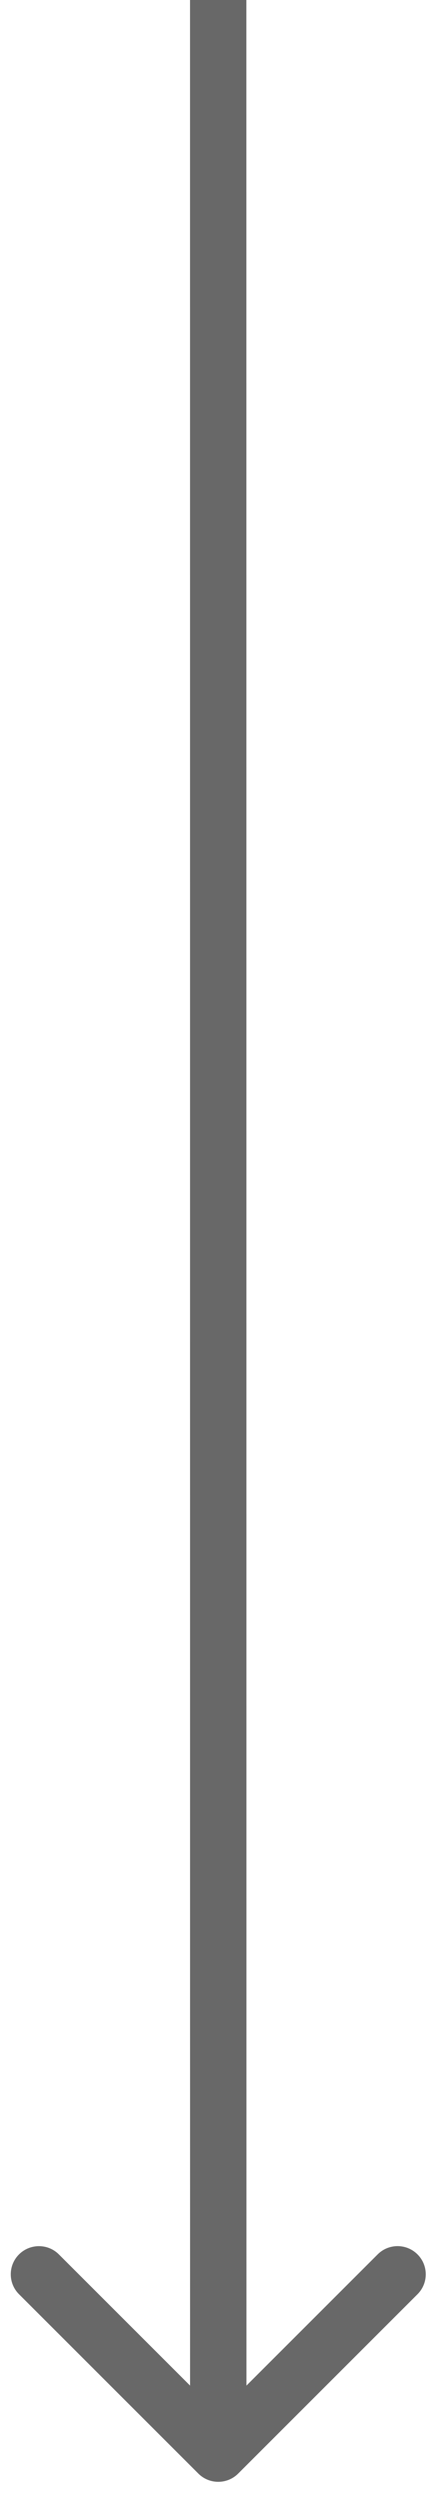
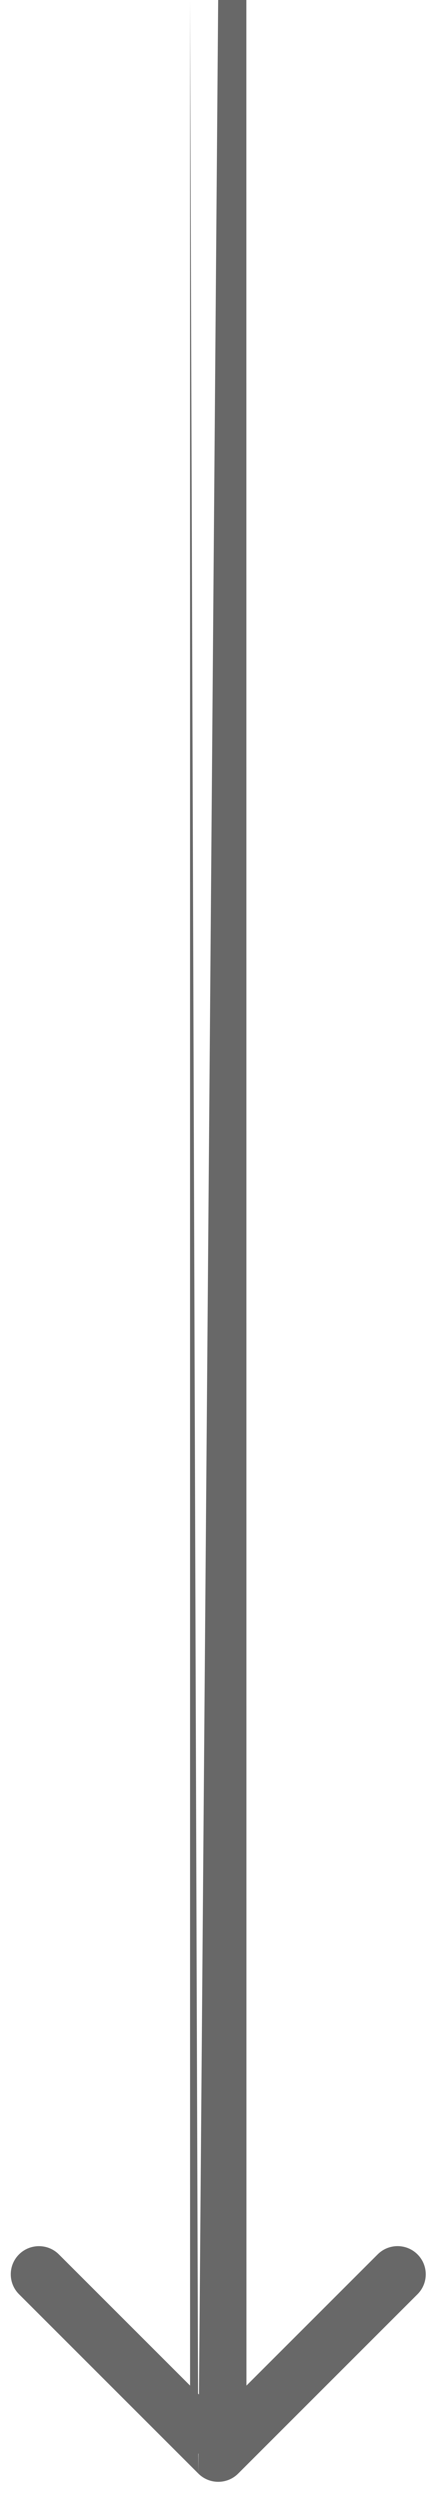
<svg xmlns="http://www.w3.org/2000/svg" width="10" height="58" viewBox="0 0 10 58" fill="none">
-   <path d="M4.602 57.387C4.857 57.642 5.271 57.642 5.526 57.387L9.687 53.226C9.942 52.971 9.942 52.557 9.687 52.302C9.431 52.046 9.017 52.046 8.762 52.302L5.064 56L1.366 52.302C1.111 52.047 0.697 52.047 0.441 52.302C0.186 52.557 0.186 52.971 0.441 53.226L4.602 57.387ZM5.062 0L4.409 1.93801e-05L4.41 56.924L5.064 56.924L5.718 56.924L5.716 -1.93801e-05L5.062 0Z" fill="#686868" />
+   <path d="M4.602 57.387C4.857 57.642 5.271 57.642 5.526 57.387L9.687 53.226C9.942 52.971 9.942 52.557 9.687 52.302C9.431 52.046 9.017 52.046 8.762 52.302L5.064 56L1.366 52.302C1.111 52.047 0.697 52.047 0.441 52.302C0.186 52.557 0.186 52.971 0.441 53.226L4.602 57.387ZL4.409 1.93801e-05L4.41 56.924L5.064 56.924L5.718 56.924L5.716 -1.93801e-05L5.062 0Z" fill="#686868" />
</svg>